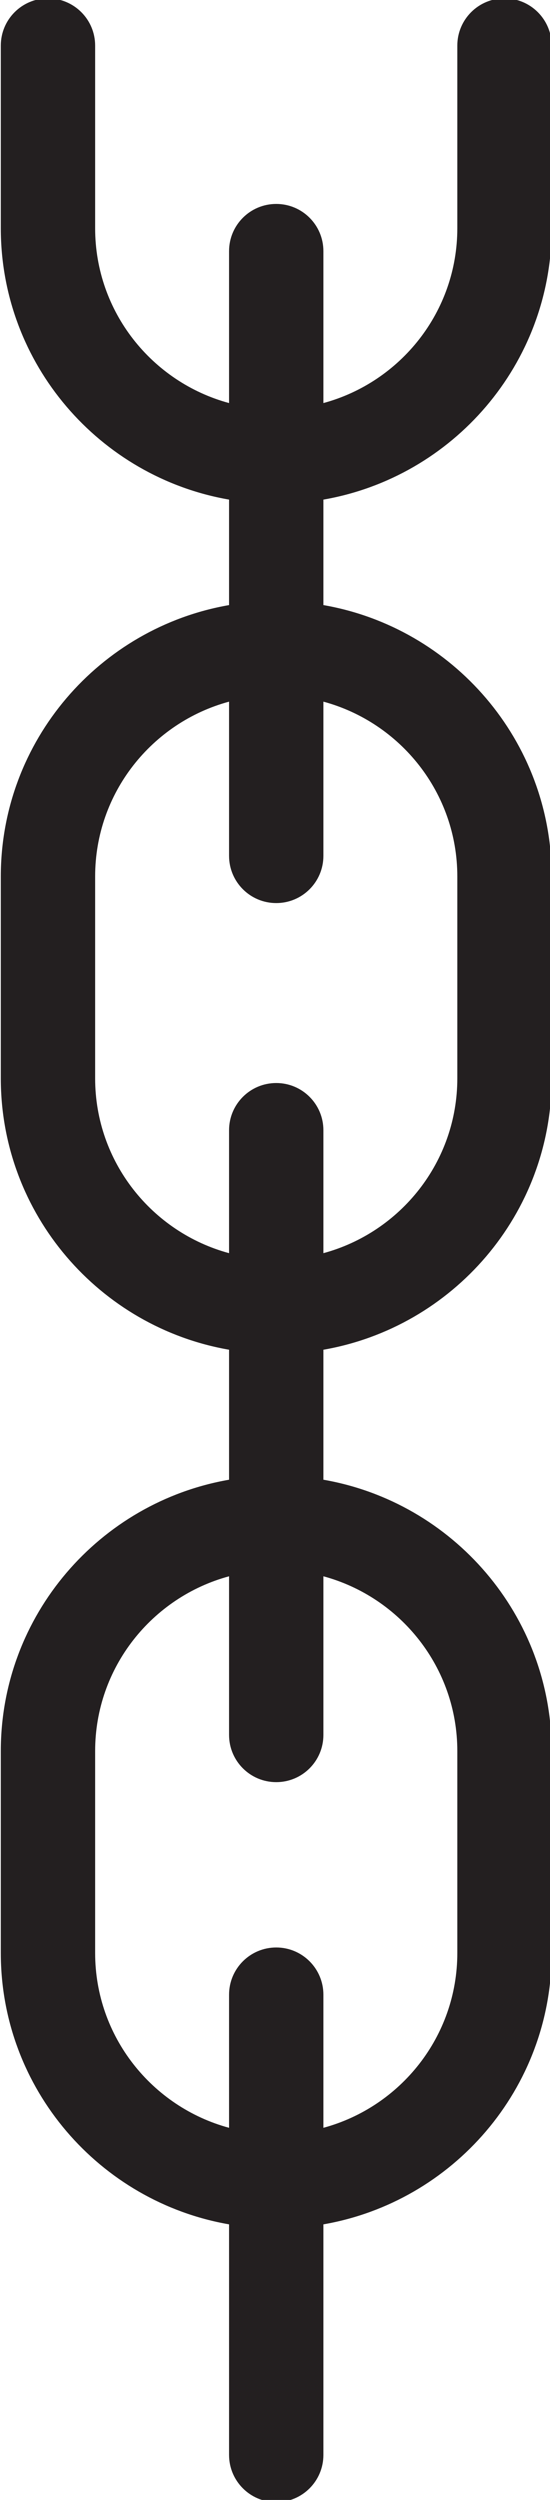
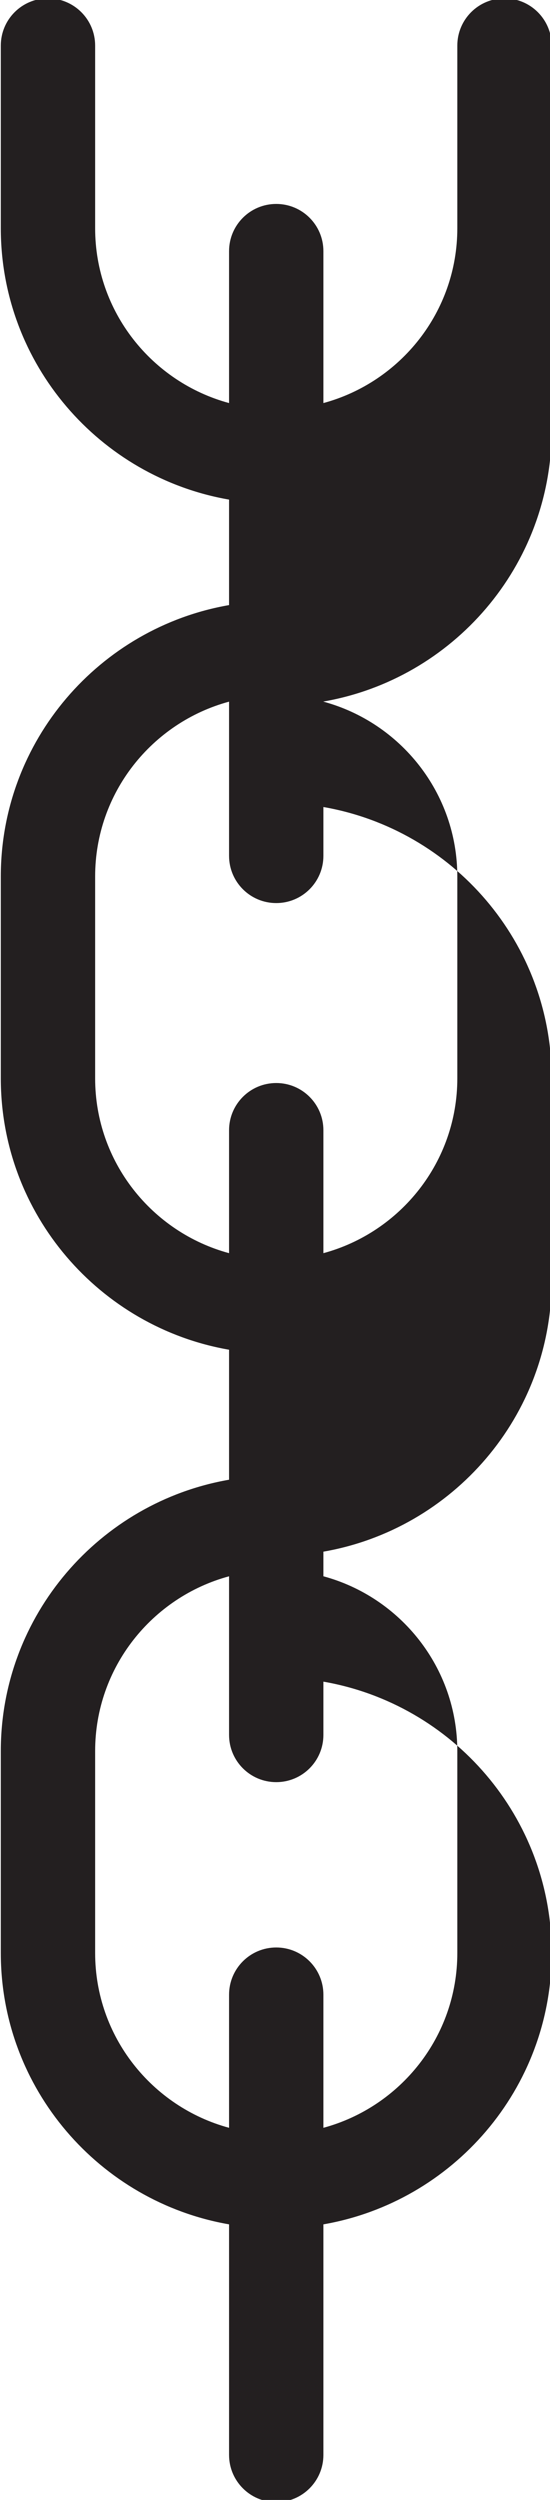
<svg xmlns="http://www.w3.org/2000/svg" xmlns:ns1="http://sodipodi.sourceforge.net/DTD/sodipodi-0.dtd" xmlns:ns2="http://www.inkscape.org/namespaces/inkscape" version="1.1" id="svg2" xml:space="preserve" width="44.046" height="200" viewBox="0 0 44.046 200" ns1:docname="mesto-stropovki.svg" ns2:version="1.1.2 (0a00cf5339, 2022-02-04)">
  <defs id="defs6" />
  <ns1:namedview id="namedview4" pagecolor="#ffffff" bordercolor="#666666" borderopacity="1.0" ns2:pageshadow="2" ns2:pageopacity="0.0" ns2:pagecheckerboard="0" showgrid="false" fit-margin-top="0" fit-margin-left="0" fit-margin-right="0" fit-margin-bottom="0" ns2:zoom="0.35850002" ns2:cx="-1022.3151" ns2:cy="492.32912" ns2:window-width="1918" ns2:window-height="1059" ns2:window-x="0" ns2:window-y="19" ns2:window-maximized="1" ns2:current-layer="g8" />
  <g id="g8" ns2:groupmode="layer" ns2:label="ink_ext_XXXXXX" transform="matrix(1.333,0,0,-1.333,-567.607,1160.163)">
    <g id="g9" transform="matrix(0.203,0,0,0.203,339.442,693.804)">
-       <path d="m 560.809,610.516 v -59.698 c 0,-24.715 -16.839,-45.515 -39.632,-51.68 v 36.346 c 0,7.708 -6.249,13.96 -13.959,13.96 -7.712,0 -13.962,-6.252 -13.962,-13.96 v -36.346 c -22.793,6.165 -39.632,26.965 -39.632,51.68 v 59.698 c 0,24.715 16.839,45.518 39.632,51.68 v -45.594 c 0,-7.707 6.25,-13.96 13.962,-13.96 7.71,0 13.959,6.253 13.959,13.96 v 45.594 c 22.793,-6.162 39.632,-26.965 39.632,-51.68 z m 0,-258.58 v -59.701 c 0,-24.714 -16.839,-45.515 -39.632,-51.678 v 39.355 c 0,7.707 -6.249,13.959 -13.959,13.959 -7.712,0 -13.962,-6.252 -13.962,-13.959 v -39.355 c -22.793,6.163 -39.632,26.964 -39.632,51.678 v 59.701 c 0,24.711 16.839,45.515 39.632,51.675 v -46.906 c 0,-7.708 6.25,-13.957 13.962,-13.957 7.71,0 13.959,6.249 13.959,13.957 v 46.906 c 22.793,-6.16 39.632,-26.964 39.632,-51.675 z m 27.919,450.215 v 54.011 c 0,7.711 -6.251,13.96 -13.962,13.96 -7.71,0 -13.957,-6.249 -13.957,-13.96 v -54.011 c 0,-24.716 -16.839,-45.516 -39.632,-51.682 v 44.913 c 0,7.71 -6.249,13.96 -13.959,13.96 -7.712,0 -13.962,-6.25 -13.962,-13.96 v -44.913 c -22.793,6.166 -39.632,26.966 -39.632,51.682 v 54.011 c 0,7.711 -6.249,13.96 -13.959,13.96 -7.712,0 -13.96,-6.249 -13.96,-13.96 v -54.011 c 0,-40.178 29.247,-73.575 67.551,-80.225 v -31.183 c -38.304,-6.656 -67.551,-40.052 -67.551,-80.227 v -59.698 c 0,-40.175 29.247,-73.571 67.551,-80.227 v -38.429 c -38.304,-6.656 -67.551,-40.053 -67.551,-80.226 v -59.701 c 0,-40.173 29.247,-73.568 67.551,-80.224 v -68.174 c 0,-7.705 6.25,-13.959 13.962,-13.959 7.71,0 13.959,6.254 13.959,13.959 v 68.174 c 38.305,6.656 67.551,40.051 67.551,80.224 v 59.701 c 0,40.173 -29.246,73.57 -67.551,80.226 v 38.429 c 38.305,6.656 67.551,40.052 67.551,80.227 v 59.698 c 0,40.175 -29.246,73.571 -67.551,80.227 v 31.183 c 38.305,6.65 67.551,40.047 67.551,80.225" style="fill:#231f20;fill-opacity:1;fill-rule:nonzero;stroke:none;stroke-width:0.1" id="path98" />
+       <path d="m 560.809,610.516 v -59.698 c 0,-24.715 -16.839,-45.515 -39.632,-51.68 v 36.346 c 0,7.708 -6.249,13.96 -13.959,13.96 -7.712,0 -13.962,-6.252 -13.962,-13.96 v -36.346 c -22.793,6.165 -39.632,26.965 -39.632,51.68 v 59.698 c 0,24.715 16.839,45.518 39.632,51.68 v -45.594 c 0,-7.707 6.25,-13.96 13.962,-13.96 7.71,0 13.959,6.253 13.959,13.96 v 45.594 c 22.793,-6.162 39.632,-26.965 39.632,-51.68 z m 0,-258.58 v -59.701 c 0,-24.714 -16.839,-45.515 -39.632,-51.678 v 39.355 c 0,7.707 -6.249,13.959 -13.959,13.959 -7.712,0 -13.962,-6.252 -13.962,-13.959 v -39.355 c -22.793,6.163 -39.632,26.964 -39.632,51.678 v 59.701 c 0,24.711 16.839,45.515 39.632,51.675 v -46.906 c 0,-7.708 6.25,-13.957 13.962,-13.957 7.71,0 13.959,6.249 13.959,13.957 v 46.906 c 22.793,-6.16 39.632,-26.964 39.632,-51.675 z m 27.919,450.215 v 54.011 c 0,7.711 -6.251,13.96 -13.962,13.96 -7.71,0 -13.957,-6.249 -13.957,-13.96 v -54.011 c 0,-24.716 -16.839,-45.516 -39.632,-51.682 v 44.913 c 0,7.71 -6.249,13.96 -13.959,13.96 -7.712,0 -13.962,-6.25 -13.962,-13.96 v -44.913 c -22.793,6.166 -39.632,26.966 -39.632,51.682 v 54.011 c 0,7.711 -6.249,13.96 -13.959,13.96 -7.712,0 -13.96,-6.249 -13.96,-13.96 v -54.011 c 0,-40.178 29.247,-73.575 67.551,-80.225 v -31.183 c -38.304,-6.656 -67.551,-40.052 -67.551,-80.227 v -59.698 c 0,-40.175 29.247,-73.571 67.551,-80.227 v -38.429 c -38.304,-6.656 -67.551,-40.053 -67.551,-80.226 v -59.701 c 0,-40.173 29.247,-73.568 67.551,-80.224 v -68.174 c 0,-7.705 6.25,-13.959 13.962,-13.959 7.71,0 13.959,6.254 13.959,13.959 v 68.174 c 38.305,6.656 67.551,40.051 67.551,80.224 c 0,40.173 -29.246,73.57 -67.551,80.226 v 38.429 c 38.305,6.656 67.551,40.052 67.551,80.227 v 59.698 c 0,40.175 -29.246,73.571 -67.551,80.227 v 31.183 c 38.305,6.65 67.551,40.047 67.551,80.225" style="fill:#231f20;fill-opacity:1;fill-rule:nonzero;stroke:none;stroke-width:0.1" id="path98" />
    </g>
  </g>
</svg>